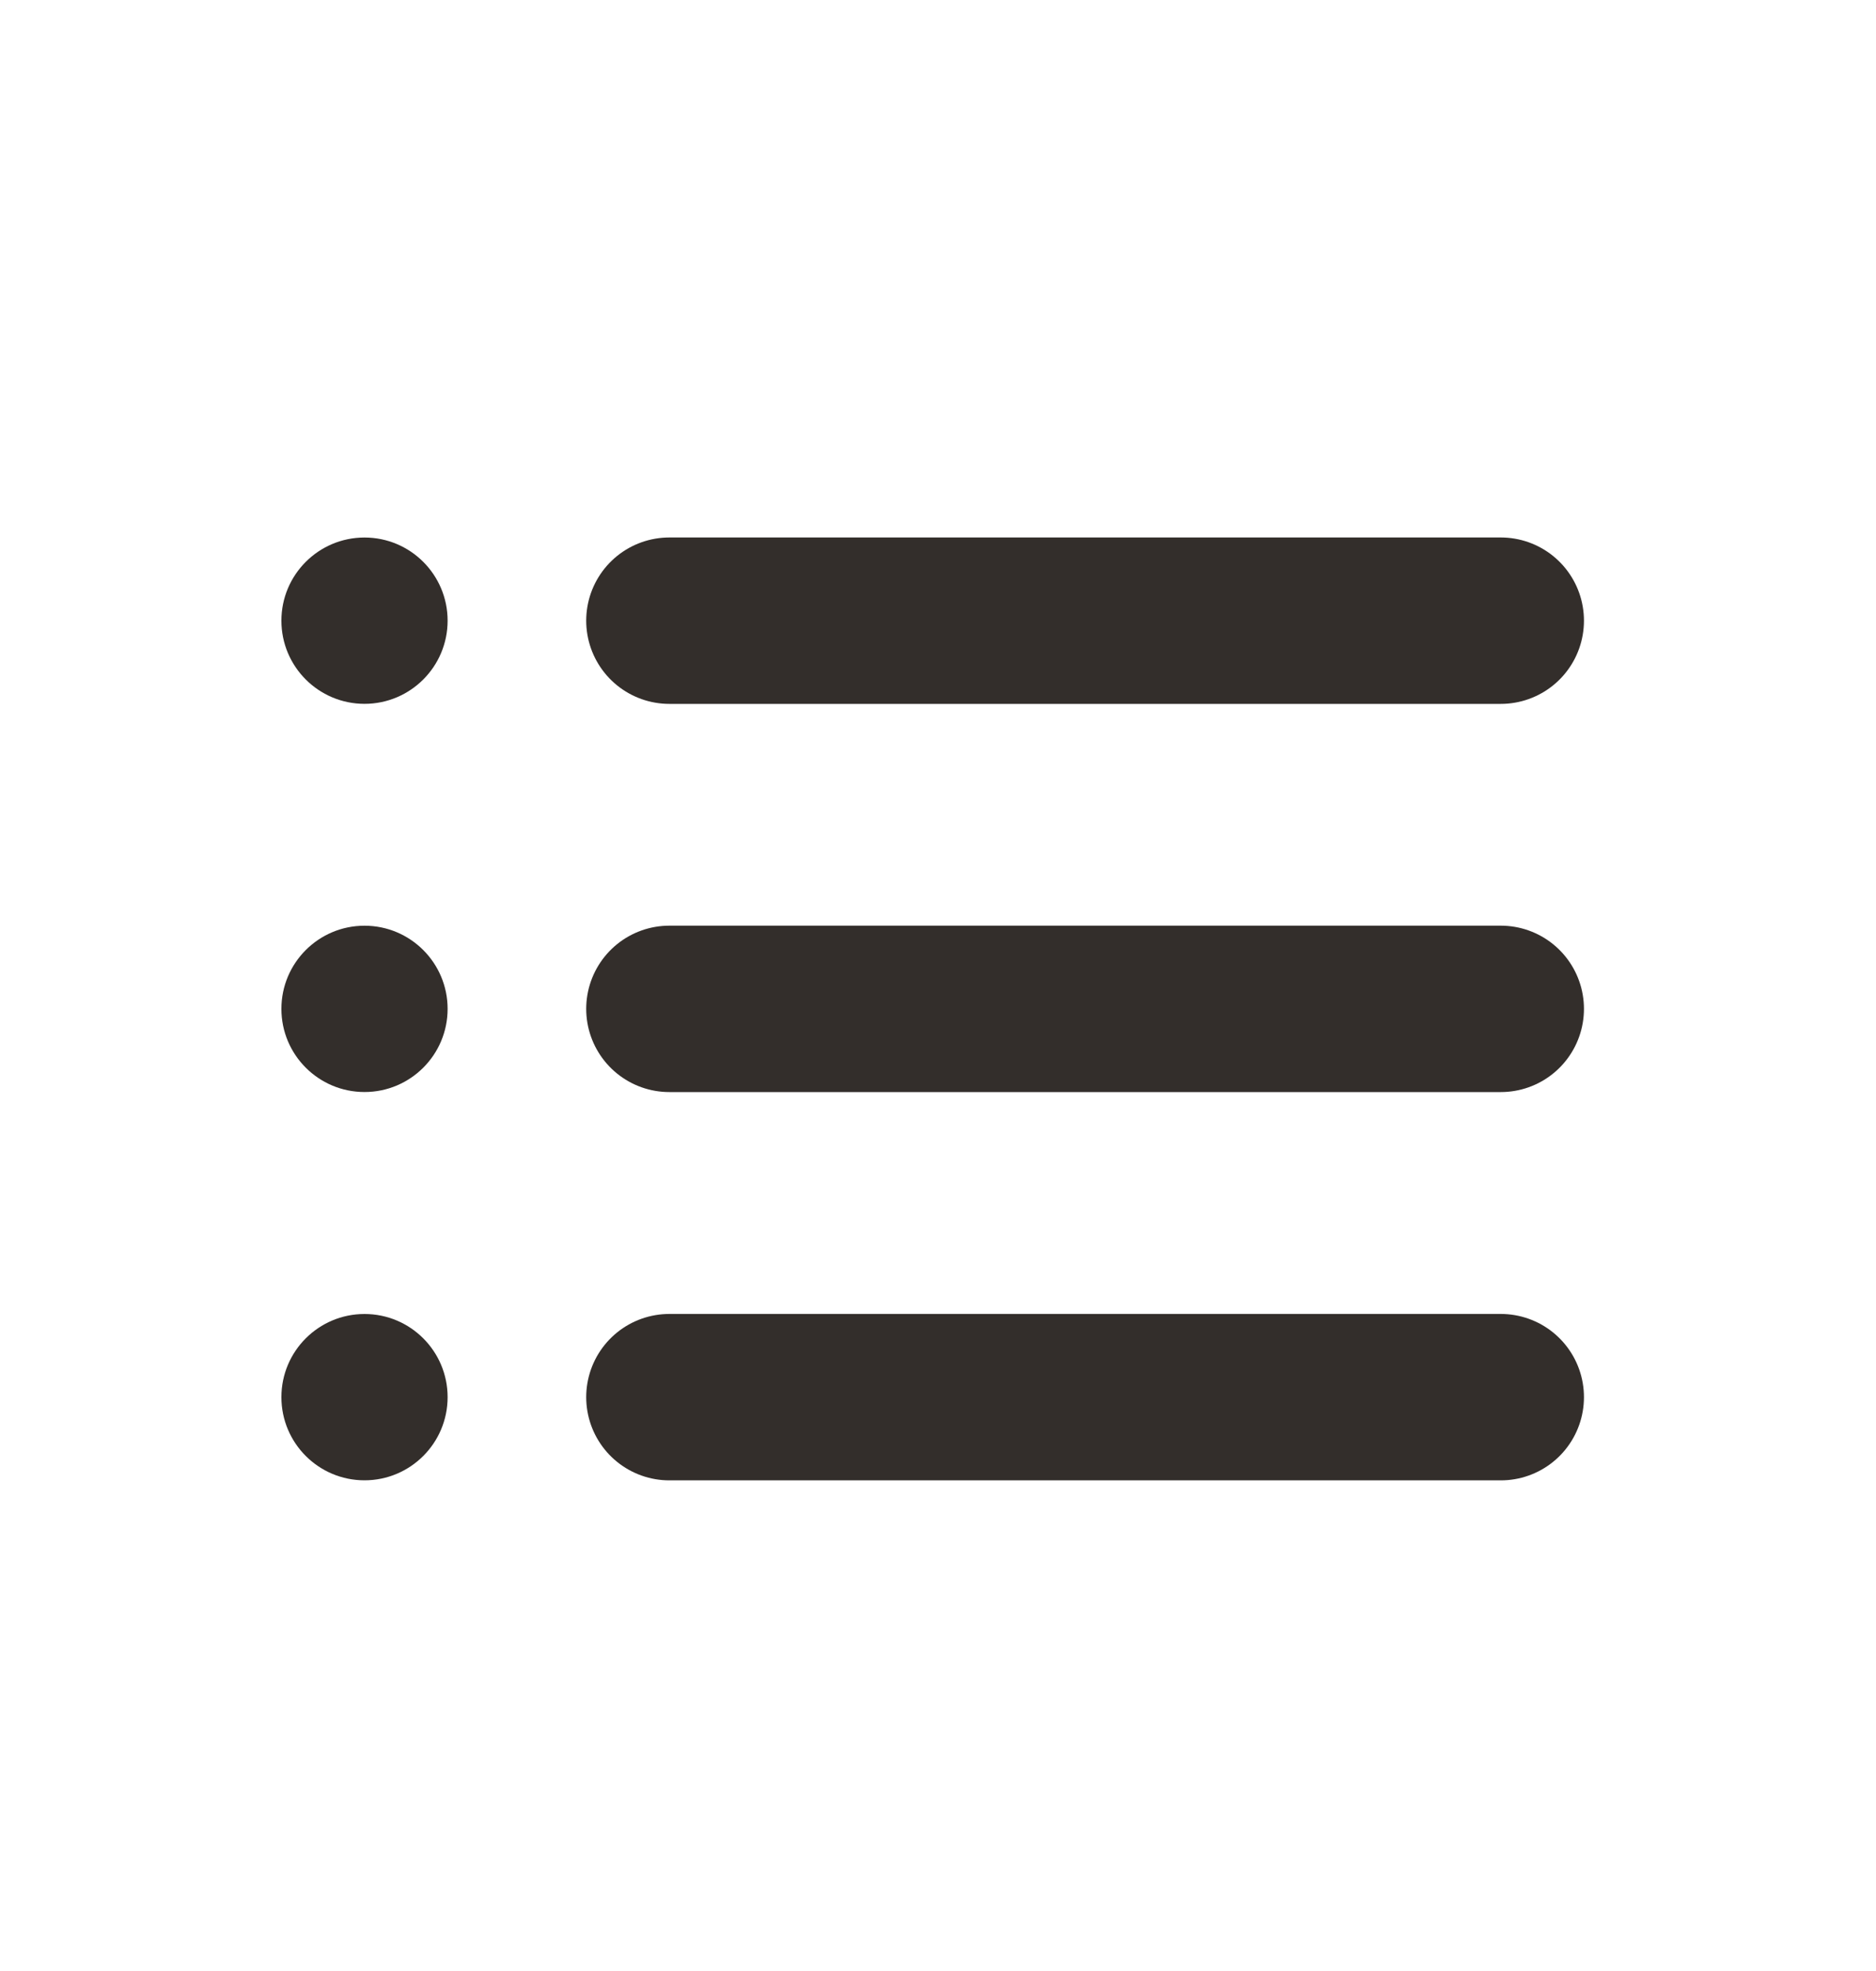
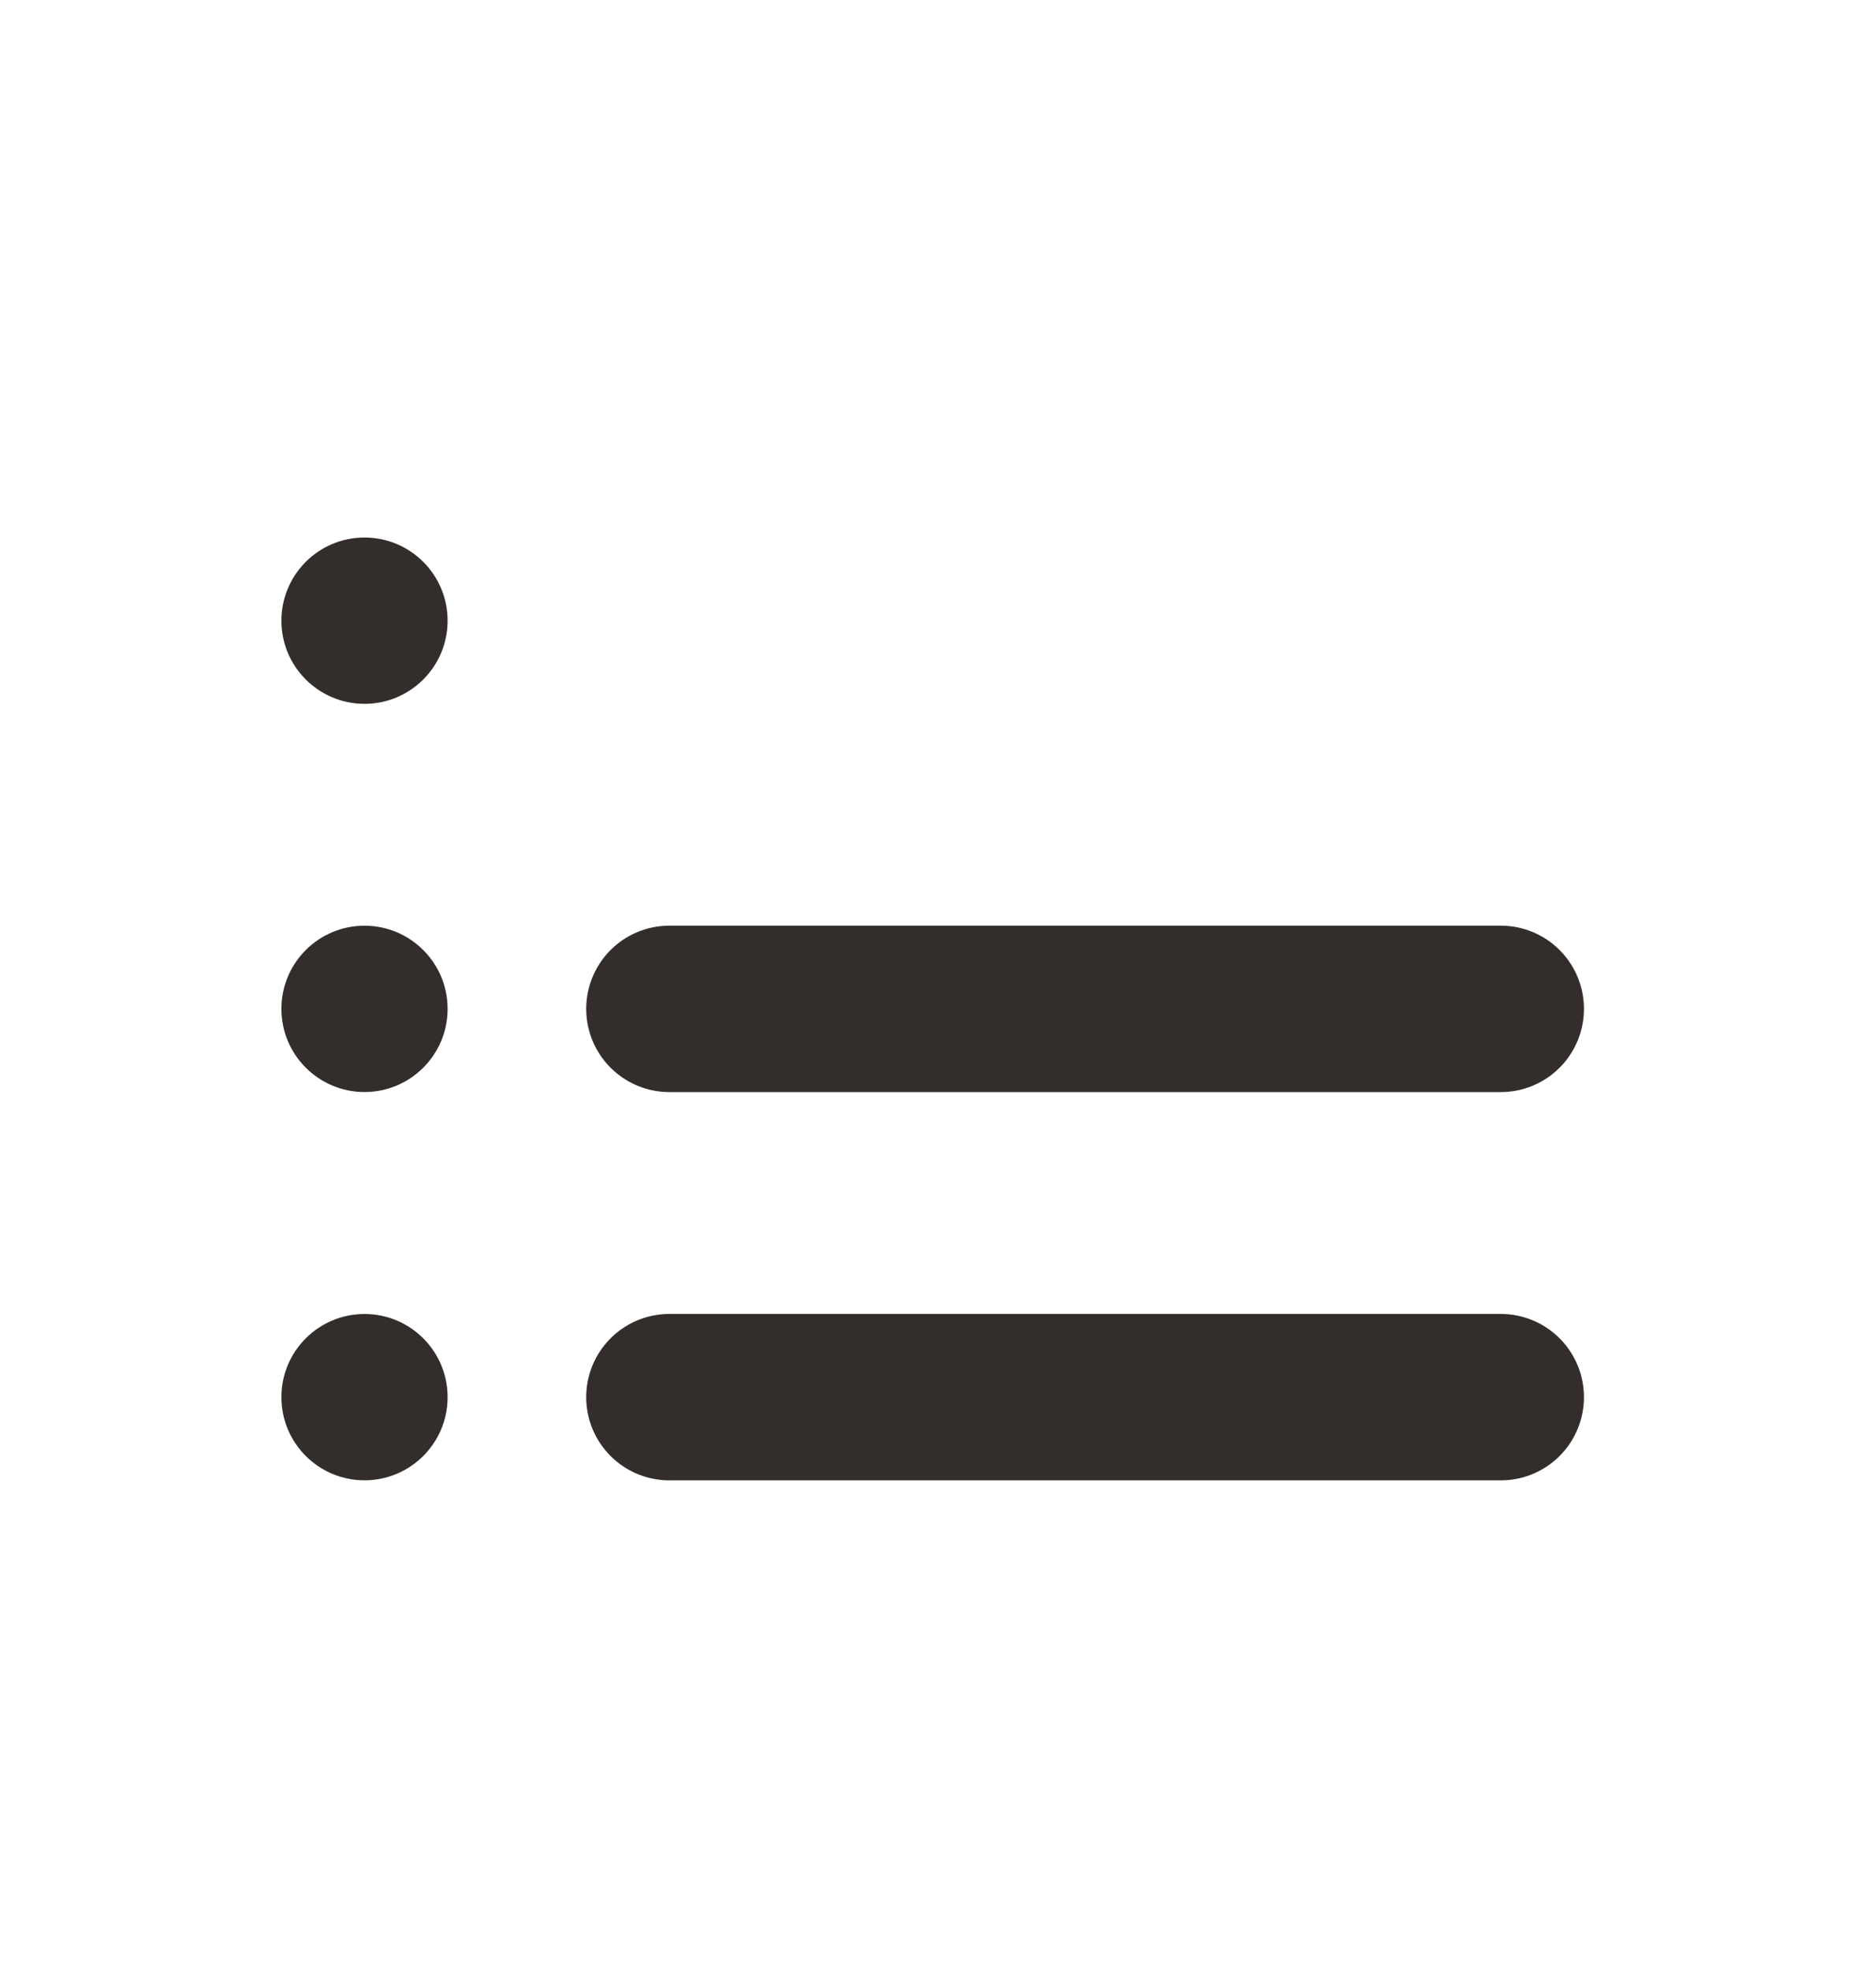
<svg xmlns="http://www.w3.org/2000/svg" width="20" height="21" viewBox="0 0 20 21" fill="none">
  <rect opacity="0.01" y="20.5" width="20" height="20" transform="rotate(-90 0 20.5)" fill="#D8D8D8" />
  <circle cx="3.886" cy="6.613" r="0.886" fill="#332E2B" />
-   <path d="M7.136 6.613H16" stroke="#332E2B" stroke-width="1.773" stroke-linecap="round" />
  <circle cx="3.886" cy="10.749" r="0.886" fill="#332E2B" />
  <path d="M7.136 10.749H16" stroke="#332E2B" stroke-width="1.773" stroke-linecap="round" />
  <circle cx="3.886" cy="14.886" r="0.886" fill="#332E2B" />
  <path d="M7.136 14.886H16" stroke="#332E2B" stroke-width="1.773" stroke-linecap="round" />
</svg>